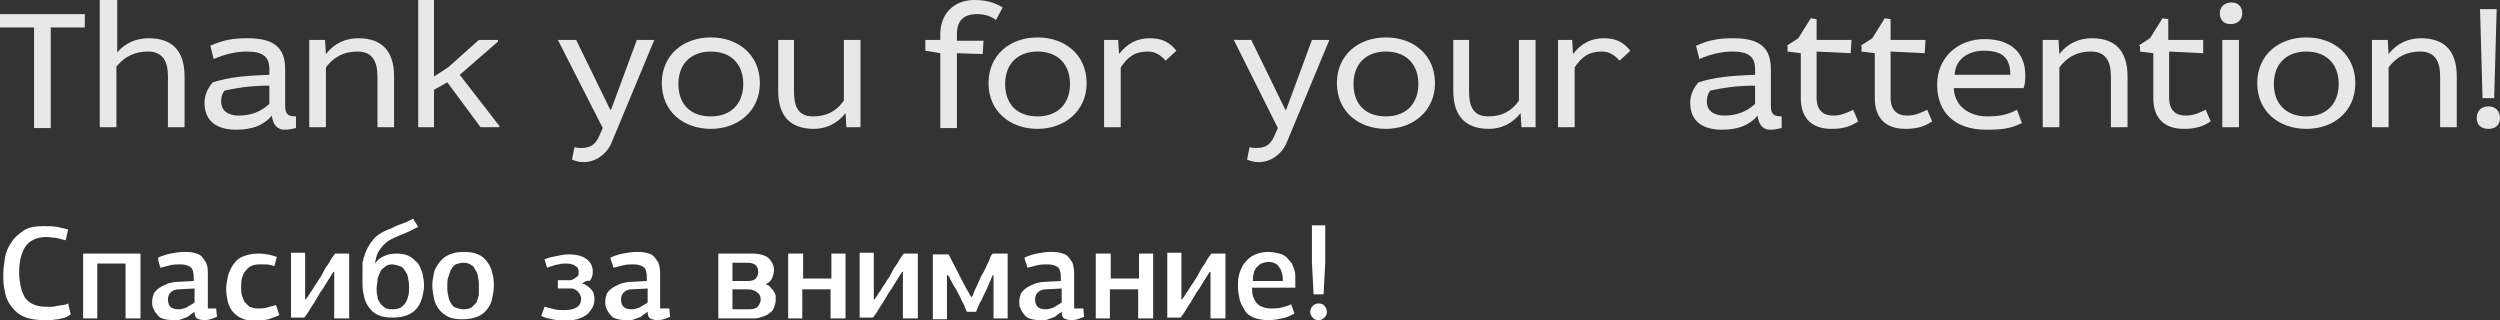
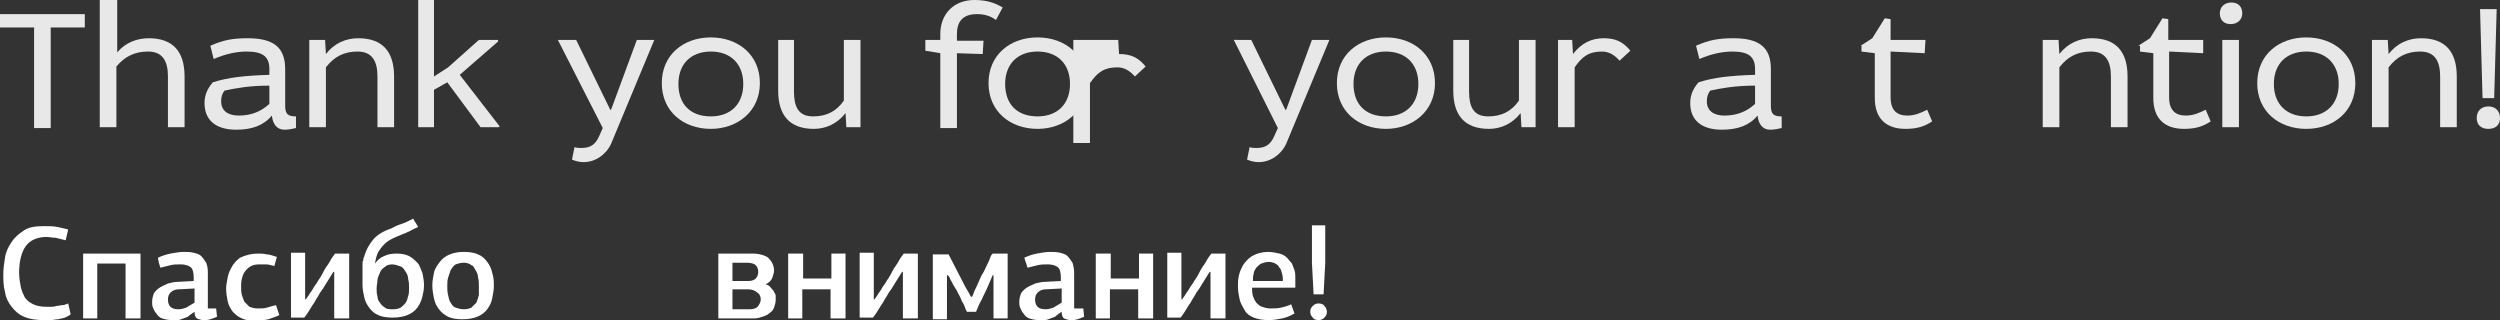
<svg xmlns="http://www.w3.org/2000/svg" id="Слой_1" x="0px" y="0px" viewBox="0 0 300.7 38.5" xml:space="preserve">
  <rect x="0" y="0" width="300.7" height="38.5" fill="#333333" stroke="none" />
  <g>
    <g>
      <path fill="#E8E8E8" d="M0,1.7h10.2v1.6H6.1v12.1h-2V3.3H0V1.7z" />
      <path fill="#E8E8E8" d="M14.1,0v6.3c1-1.2,2.4-1.7,3.8-1.7c2.9,0,4.3,1.6,4.3,4.6v6.1h-2V9.2c0-1.8-0.6-3-2.4-3 c-1.6,0-2.8,0.6-3.8,1.8v7.3h-2V0H14.1z" />
      <path fill="#E8E8E8" d="M25.3,5.5c1.6-0.7,2.7-0.9,4.5-0.9c3.1,0,4.5,1.1,4.5,3.7v4.4c0,1,0.3,1.3,1.3,1.3v1.4 c-0.5,0.1-0.8,0.2-1.4,0.2c-0.9,0-1.4-0.7-1.5-1.7c-1,1.2-2.4,1.7-4.3,1.7c-2.5,0-3.8-1.2-3.8-3.2c0-0.9,0.3-1.7,1-2.5 c1.9-0.6,3.8-0.8,6.8-0.9V8.3c0-1.4-0.7-2.1-2.7-2.1c-1.3,0-2.6,0.3-4,0.9L25.3,5.5z M32.4,10.3c-2.4,0-4,0.3-5.4,0.6 c-0.3,0.4-0.4,0.8-0.4,1.3c0,1.1,0.8,1.7,2.1,1.7c1.4,0,2.6-0.4,3.7-1.4V10.3z" />
      <path fill="#E8E8E8" d="M39.1,4.8l0.1,1.7c1-1.3,2.4-1.9,3.9-1.9c2.9,0,4.3,1.6,4.3,4.6v6.1h-2V9.2c0-1.8-0.6-3-2.4-3 c-1.6,0-2.8,0.6-3.8,1.9v7.2h-2V4.8H39.1z" />
      <path fill="#E8E8E8" d="M52.2,0v9.2l1.7-1.1l3.7-3.3h2.3l0,0.2l-4.6,4l4.8,6.2L60,15.3h-2.2l-4-5.4l-1.6,0.9v4.5h-1.9V0H52.2z" />
      <path fill="#E8E8E8" d="M69.3,4.8l4.1,8.4h0.1l3.1-8.4h2.1l-5.2,12.5c-0.6,1.3-1.9,2.2-3.3,2.2c-0.5,0-0.9-0.1-1.4-0.3l0.3-1.5 c0.3,0.1,0.6,0.1,0.8,0.1c1,0,1.7-0.3,2.2-1.5l0.4-0.9L67.1,4.8H69.3z" />
      <path fill="#E8E8E8" d="M85.5,15.5c-3.3,0-5.9-2.1-5.9-5.5s2.6-5.5,5.9-5.5s5.9,2.1,5.9,5.5S88.7,15.5,85.5,15.5z M85.5,14 c2.4,0,3.9-1.5,3.9-3.9s-1.5-3.9-3.9-3.9s-3.9,1.5-3.9,3.9S83,14,85.5,14z" />
      <path fill="#E8E8E8" d="M95.5,4.8V11c0,1.8,0.5,3,2.3,3c1.6,0,2.8-0.6,3.7-1.9V4.8h2v10.5h-1.7l-0.1-1.7c-1,1.3-2.4,1.9-3.8,1.9 c-2.9,0-4.3-1.6-4.3-4.6V4.8H95.5z" />
      <path fill="#E8E8E8" d="M113.1,4.8V4.1c0-2.4,1.6-4.1,4.1-4.1c1.4,0,2.4,0.3,3.4,0.9l-0.8,1.5c-0.7-0.5-1.4-0.7-2.3-0.7 c-1.7,0-2.4,0.9-2.4,2.4v0.8h3.2l-0.1,1.6l-3.1-0.1v9h-2V6.4l-1.8-0.3V4.8H113.1z" />
      <path fill="#E8E8E8" d="M124.8,15.5c-3.3,0-5.9-2.1-5.9-5.5s2.6-5.5,5.9-5.5s5.9,2.1,5.9,5.5S128,15.5,124.8,15.5z M124.8,14 c2.4,0,3.9-1.5,3.9-3.9s-1.5-3.9-3.9-3.9s-3.9,1.5-3.9,3.9S122.3,14,124.8,14z" />
-       <path fill="#E8E8E8" d="M134.5,4.8l0.1,1.7c1-1.3,2.2-1.9,3.7-1.9c1.4,0,2.3,0.4,3.2,1.5l-1.3,1.2c-0.6-0.7-1.3-1.1-2.1-1.1 c-1.6,0-2.4,0.6-3.3,1.9v7.2h-2V4.8H134.5z" />
+       <path fill="#E8E8E8" d="M134.5,4.8l0.1,1.7c1.4,0,2.3,0.4,3.2,1.5l-1.3,1.2c-0.6-0.7-1.3-1.1-2.1-1.1 c-1.6,0-2.4,0.6-3.3,1.9v7.2h-2V4.8H134.5z" />
      <path fill="#E8E8E8" d="M150.5,4.8l4.1,8.4h0.1l3.1-8.4h2.1l-5.2,12.5c-0.6,1.3-1.9,2.2-3.3,2.2c-0.5,0-0.9-0.1-1.4-0.3l0.3-1.5 c0.3,0.1,0.6,0.1,0.8,0.1c1,0,1.7-0.3,2.2-1.5l0.4-0.9l-5.3-10.6H150.5z" />
      <path fill="#E8E8E8" d="M166.7,15.5c-3.3,0-5.9-2.1-5.9-5.5s2.6-5.5,5.9-5.5s5.9,2.1,5.9,5.5S169.9,15.5,166.7,15.5z M166.7,14 c2.4,0,3.9-1.5,3.9-3.9s-1.5-3.9-3.9-3.9s-3.9,1.5-3.9,3.9S164.2,14,166.7,14z" />
      <path fill="#E8E8E8" d="M176.7,4.8V11c0,1.8,0.5,3,2.3,3c1.6,0,2.8-0.6,3.7-1.9V4.8h2v10.5H183l-0.1-1.7c-1,1.3-2.4,1.9-3.8,1.9 c-2.9,0-4.3-1.6-4.3-4.6V4.8H176.7z" />
      <path fill="#E8E8E8" d="M189.1,4.8l0.1,1.7c1-1.3,2.2-1.9,3.7-1.9c1.4,0,2.3,0.4,3.2,1.5l-1.3,1.2c-0.6-0.7-1.3-1.1-2.1-1.1 c-1.6,0-2.4,0.6-3.3,1.9v7.2h-2V4.8H189.1z" />
      <path fill="#E8E8E8" d="M204,5.5c1.6-0.7,2.7-0.9,4.5-0.9c3.1,0,4.5,1.1,4.5,3.7v4.4c0,1,0.3,1.3,1.3,1.3v1.4 c-0.5,0.1-0.8,0.2-1.4,0.2c-0.9,0-1.4-0.7-1.5-1.7c-1,1.2-2.4,1.7-4.3,1.7c-2.5,0-3.8-1.2-3.8-3.2c0-0.9,0.3-1.7,1-2.5 c1.9-0.6,3.8-0.8,6.8-0.9V8.3c0-1.4-0.7-2.1-2.7-2.1c-1.3,0-2.6,0.3-4,0.9L204,5.5z M211.1,10.3c-2.4,0-4,0.3-5.4,0.6 c-0.3,0.4-0.4,0.8-0.4,1.3c0,1.1,0.8,1.7,2.1,1.7c1.4,0,2.6-0.4,3.7-1.4V10.3z" />
-       <path fill="#E8E8E8" d="M214.9,5.5l1.4-0.9l1.5-2.4l0.7,0.1v2.5h4.2l-0.1,1.6l-4.1-0.2v5.5c0,1.6,0.8,2.2,2,2.2 c0.9,0,1.6-0.3,2.4-0.7l0.6,1.4c-0.9,0.6-1.8,0.9-3.2,0.9c-2.4,0-3.7-1.3-3.7-3.7V6.4l-1.6-0.2V5.5z" />
      <path fill="#E8E8E8" d="M223.8,5.5l1.4-0.9l1.5-2.4l0.7,0.1v2.5h4.2l-0.1,1.6l-4.1-0.2v5.5c0,1.6,0.8,2.2,2,2.2 c0.9,0,1.6-0.3,2.4-0.7l0.6,1.4c-0.9,0.6-1.8,0.9-3.2,0.9c-2.4,0-3.7-1.3-3.7-3.7V6.4l-1.6-0.2V5.5z" />
-       <path fill="#E8E8E8" d="M235,10.6c0.1,2.3,2,3.4,4,3.4c1.5,0,2.5-0.2,3.6-0.8l0.6,1.6c-1.4,0.7-2.5,0.8-4.3,0.8 c-3.8,0-5.9-2.1-5.9-5.4c0-3.3,2.5-5.5,5.7-5.5c3.3,0,4.9,1.8,4.9,4.3c0,0.6,0,1-0.2,1.6H235z M241.8,9c0-2.1-1-2.9-3.2-2.9 c-1.7,0-3.4,0.9-3.5,2.9H241.8z" />
      <path fill="#E8E8E8" d="M247.6,4.8l0.1,1.7c1-1.3,2.4-1.9,3.9-1.9c2.9,0,4.3,1.6,4.3,4.6v6.1h-2V9.2c0-1.8-0.6-3-2.4-3 c-1.6,0-2.8,0.6-3.8,1.9v7.2h-2V4.8H247.6z" />
      <path fill="#E8E8E8" d="M257.2,5.5l1.4-0.9l1.5-2.4l0.7,0.1v2.5h4.2L265,6.4l-4.1-0.2v5.5c0,1.6,0.8,2.2,2,2.2 c0.9,0,1.6-0.3,2.4-0.7l0.6,1.4c-0.9,0.6-1.8,0.9-3.2,0.9c-2.4,0-3.7-1.3-3.7-3.7V6.4l-1.6-0.2V5.5z" />
      <path fill="#E8E8E8" d="M269.7,1.6c0,0.7-0.5,1.3-1.4,1.3S267,2.3,267,1.6c0-0.7,0.5-1.3,1.4-1.3S269.7,0.9,269.7,1.6z M269.3,4.8 v10.5h-2V4.8H269.3z" />
      <path fill="#E8E8E8" d="M277.4,15.5c-3.3,0-5.9-2.1-5.9-5.5s2.6-5.5,5.9-5.5s5.9,2.1,5.9,5.5S280.7,15.5,277.4,15.5z M277.4,14 c2.4,0,3.9-1.5,3.9-3.9s-1.5-3.9-3.9-3.9s-3.9,1.5-3.9,3.9S275,14,277.4,14z" />
      <path fill="#E8E8E8" d="M287.2,4.8l0.1,1.7c1-1.3,2.4-1.9,3.9-1.9c2.9,0,4.3,1.6,4.3,4.6v6.1h-2V9.2c0-1.8-0.6-3-2.4-3 c-1.6,0-2.8,0.6-3.8,1.9v7.2h-2V4.8H287.2z" />
      <path fill="#E8E8E8" d="M300.7,14.2c0,0.8-0.5,1.3-1.4,1.3c-0.9,0-1.4-0.5-1.4-1.3c0-0.8,0.5-1.4,1.4-1.4 C300.2,12.8,300.7,13.4,300.7,14.2z M300.3,1.1L300,11.8h-1.4l-0.3-10.7H300.3z" />
    </g>
    <g>
      <g>
        <path fill="#FFFFFF" d="M5.3,27.2c0.6,0,1.1,0,1.6,0.1c0.5,0.1,0.9,0.2,1.3,0.3l-0.3,1.3c-0.4-0.1-0.8-0.2-1.2-0.3 c-0.4,0-0.8-0.1-1.1-0.1c-1.1,0-2,0.4-2.5,1.1s-0.8,1.8-0.8,3.2c0,0.6,0.1,1.2,0.2,1.7c0.1,0.5,0.3,0.9,0.5,1.3 c0.3,0.4,0.6,0.6,1,0.8s1,0.3,1.6,0.3c0.1,0,0.3,0,0.5,0s0.4,0,0.7-0.1c0.2,0,0.5-0.1,0.7-0.1c0.2,0,0.5-0.1,0.7-0.2l0.3,1.3 C8.3,38,8,38.1,7.8,38.2s-0.5,0.1-0.8,0.2c-0.3,0-0.6,0.1-0.9,0.1c-0.3,0-0.6,0-0.8,0c-0.9,0-1.7-0.1-2.4-0.4s-1.1-0.7-1.5-1.2 c-0.4-0.5-0.7-1.1-0.8-1.8c-0.2-0.7-0.2-1.4-0.2-2.2c0-0.6,0.1-1.2,0.2-1.9c0.1-0.7,0.4-1.3,0.8-1.9c0.4-0.6,0.9-1,1.5-1.4 C3.5,27.3,4.3,27.2,5.3,27.2z" />
        <path fill="#FFFFFF" d="M15.1,38.3v-6.6h-3.4v6.6H10v-7.8h6.9c0,0.5,0,1.2,0,1.8s0,1.4,0,2.1s0,1.4,0,2.1c0,0.7,0,1.3,0,1.8H15.1 z" />
        <path fill="#FFFFFF" d="M25,37.1h1l0.1,1c-0.2,0.1-0.5,0.2-0.8,0.3c-0.3,0.1-0.6,0.1-0.8,0.1c-0.3,0-0.6-0.1-0.8-0.2 s-0.3-0.4-0.3-0.8l0,0c-0.3,0.2-0.6,0.4-0.8,0.6c-0.3,0.1-0.5,0.2-0.8,0.3c-0.2,0.1-0.5,0.1-0.6,0.1s-0.3,0-0.5,0 c-0.5,0-0.9-0.1-1.2-0.2c-0.3-0.1-0.5-0.3-0.7-0.6c-0.2-0.2-0.3-0.5-0.4-0.7s-0.1-0.5-0.1-0.7c0-0.4,0.1-0.7,0.2-1 c0.2-0.3,0.4-0.5,0.7-0.7c0.3-0.2,0.6-0.3,1-0.5c0.4-0.1,0.8-0.2,1.2-0.2l1.9-0.1v-0.4c0-0.6-0.1-1-0.3-1.2s-0.6-0.4-1.3-0.4 c-0.4,0-0.8,0-1.2,0.1s-0.8,0.2-1.2,0.3c-0.1-0.2-0.1-0.4-0.2-0.6C19.1,31.4,19,31.2,19,31c0.4-0.2,1-0.4,1.5-0.5 c0.6-0.1,1.1-0.2,1.6-0.2c0.4,0,0.8,0,1.2,0.1c0.4,0.1,0.7,0.2,0.9,0.4c0.2,0.2,0.4,0.5,0.6,0.8C25,32.1,25,32.5,25,33V37.1z M21.5,34.8c-0.5,0-0.8,0.2-1,0.4c-0.2,0.2-0.3,0.5-0.3,0.8c0,0.4,0.1,0.7,0.3,0.9c0.2,0.2,0.5,0.3,1,0.3c0.3,0,0.6-0.1,0.9-0.2 c0.3-0.2,0.7-0.4,1-0.6v-1.7L21.5,34.8z" />
        <path fill="#FFFFFF" d="M29,34.4c0,0.4,0,0.8,0.1,1.1s0.2,0.6,0.3,0.8c0.2,0.2,0.4,0.4,0.6,0.6c0.3,0.1,0.6,0.2,1,0.2 c0.4,0,0.8,0,1.1-0.1s0.7-0.2,1.1-0.3l0.4,1.2c-0.4,0.2-0.8,0.3-1.3,0.5c-0.5,0.1-1,0.2-1.5,0.2c-0.7,0-1.3-0.1-1.7-0.3 c-0.5-0.2-0.8-0.5-1.1-0.8c-0.3-0.4-0.5-0.8-0.6-1.2c-0.1-0.5-0.2-1-0.2-1.6c0-0.4,0.1-0.9,0.2-1.4c0.1-0.5,0.3-0.9,0.6-1.4 c0.3-0.4,0.6-0.8,1.1-1s1.1-0.4,1.9-0.4c0.3,0,0.7,0,1.1,0.1c0.4,0,0.8,0.2,1.2,0.3L33,32c-0.4-0.1-0.7-0.2-1-0.2 c-0.3,0-0.6,0-0.8,0c-0.7,0-1.2,0.2-1.6,0.7C29.2,32.9,29,33.6,29,34.4z" />
        <path fill="#FFFFFF" d="M40.2,38.3v-5.6h-0.1l-1,1.6c-0.1,0.2-0.3,0.5-0.6,0.9c-0.2,0.4-0.5,0.8-0.7,1.2 c-0.3,0.4-0.5,0.8-0.7,1.1c-0.2,0.3-0.4,0.6-0.5,0.7h-1.6v-7.8h1.7V36h0.1c0.1-0.2,0.3-0.4,0.4-0.6s0.3-0.4,0.4-0.6 c0.2-0.4,0.5-0.7,0.7-1.1c0.3-0.4,0.5-0.8,0.7-1.2c0.2-0.4,0.5-0.7,0.7-1.1s0.4-0.6,0.6-0.9h1.7v7.8H40.2z" />
        <path fill="#FFFFFF" d="M47,27.5c0.2-0.1,0.4-0.2,0.6-0.3c0.2-0.1,0.5-0.2,0.8-0.3c0.3-0.1,0.5-0.2,0.7-0.3 c0.2-0.1,0.4-0.2,0.6-0.3c0.1,0.2,0.2,0.4,0.3,0.5c0.1,0.2,0.2,0.3,0.3,0.5c-0.4,0.2-0.7,0.3-1,0.5c-0.3,0.1-0.6,0.3-0.7,0.3 c-0.5,0.2-1,0.4-1.4,0.6c-0.4,0.2-0.7,0.4-1,0.7c-0.3,0.3-0.5,0.6-0.7,0.9c-0.2,0.4-0.3,0.8-0.4,1.4c0,0,0,0,0,0 c0.3-0.4,0.6-0.7,1.1-0.9c0.4-0.2,0.9-0.3,1.5-0.3c0.6,0,1.1,0.1,1.5,0.3s0.7,0.5,1,0.8c0.3,0.3,0.4,0.8,0.6,1.2 c0.1,0.5,0.2,1,0.2,1.5c0,0.5-0.1,1-0.2,1.4s-0.3,0.9-0.6,1.3c-0.3,0.4-0.7,0.7-1.2,0.9s-1.1,0.3-1.8,0.3c-0.7,0-1.3-0.1-1.7-0.3 c-0.5-0.2-0.8-0.5-1.1-0.9c-0.3-0.4-0.5-0.8-0.6-1.3c-0.1-0.5-0.2-0.9-0.2-1.4c0-0.6,0-1,0-1.4c0-0.4,0-0.7,0-1s0-0.5,0.1-0.6 c0-0.2,0-0.3,0.1-0.4c0.2-0.8,0.6-1.5,1.1-2.1C45.3,28.3,46.1,27.8,47,27.5z M47.2,31.8c-0.4,0-0.7,0.1-0.9,0.3 c-0.3,0.2-0.5,0.4-0.6,0.7s-0.3,0.6-0.3,0.9s-0.1,0.7-0.1,1s0,0.6,0.1,0.9c0,0.3,0.1,0.6,0.3,0.8c0.1,0.2,0.3,0.4,0.6,0.6 c0.2,0.2,0.6,0.2,1,0.2c0.4,0,0.7-0.1,0.9-0.2c0.2-0.2,0.4-0.3,0.6-0.6s0.2-0.5,0.3-0.8c0.1-0.3,0.1-0.6,0.1-1c0-0.3,0-0.7-0.1-1 c0-0.3-0.1-0.6-0.3-0.9s-0.3-0.5-0.5-0.6S47.5,31.8,47.2,31.8z" />
        <path fill="#FFFFFF" d="M59.4,34.4c0,0.5-0.1,1-0.2,1.5c-0.1,0.5-0.3,0.9-0.6,1.3s-0.7,0.7-1.2,0.9c-0.5,0.2-1.1,0.3-1.8,0.3 c-0.7,0-1.3-0.1-1.7-0.3s-0.8-0.5-1.1-0.9c-0.3-0.4-0.5-0.8-0.6-1.3c-0.1-0.5-0.2-1-0.2-1.6c0-0.5,0.1-1,0.2-1.5 c0.1-0.5,0.4-0.9,0.7-1.3s0.7-0.7,1.2-0.9c0.5-0.2,1-0.3,1.7-0.3c0.7,0,1.3,0.1,1.7,0.3c0.5,0.2,0.8,0.5,1.1,0.9 c0.3,0.4,0.5,0.8,0.6,1.3C59.4,33.4,59.4,33.9,59.4,34.4z M57.6,34.4c0-0.3,0-0.7-0.1-1c0-0.3-0.1-0.6-0.3-0.9S57,32,56.7,31.9 c-0.2-0.2-0.6-0.3-0.9-0.3c-0.4,0-0.7,0.1-1,0.2c-0.3,0.2-0.4,0.4-0.6,0.7c-0.1,0.3-0.2,0.6-0.3,0.9c-0.1,0.3-0.1,0.7-0.1,1 c0,0.4,0,0.7,0.1,1.1s0.1,0.6,0.3,0.9s0.3,0.5,0.6,0.6c0.3,0.1,0.6,0.2,1,0.2c0.4,0,0.7-0.1,0.9-0.2c0.2-0.2,0.4-0.4,0.6-0.6 c0.1-0.3,0.2-0.5,0.3-0.9C57.6,35.1,57.6,34.8,57.6,34.4z" />
-         <path fill="#FFFFFF" d="M70,34.1c0.5,0.1,0.8,0.4,1.1,0.7s0.4,0.7,0.4,1.2c0,0.4-0.1,0.8-0.3,1.1c-0.2,0.3-0.4,0.6-0.7,0.8 c-0.3,0.2-0.7,0.4-1.1,0.5c-0.4,0.1-0.9,0.2-1.4,0.2c-0.6,0-1.1-0.1-1.6-0.2c-0.5-0.1-0.9-0.2-1.3-0.4l0.4-1.1 c0.4,0.1,0.8,0.2,1.2,0.3s0.7,0.1,1.1,0.1c0.7,0,1.2-0.1,1.5-0.3c0.4-0.2,0.6-0.6,0.6-1.1c0-0.2-0.1-0.4-0.2-0.6 c-0.1-0.1-0.2-0.3-0.4-0.4c-0.2-0.1-0.3-0.2-0.5-0.2s-0.4,0-0.5,0h-1.2v-1h1c0.2,0,0.3,0,0.5,0c0.2,0,0.3-0.1,0.5-0.2 c0.1-0.1,0.3-0.2,0.4-0.3c0.1-0.1,0.1-0.3,0.1-0.5c0-0.3-0.1-0.6-0.4-0.7c-0.2-0.2-0.6-0.3-1.1-0.3c-0.3,0-0.6,0-0.9,0.1 c-0.3,0-0.8,0.2-1.4,0.4l-0.3-1c0.4-0.2,0.9-0.3,1.4-0.4s1-0.2,1.5-0.2c1,0,1.7,0.2,2.2,0.6c0.5,0.4,0.7,0.9,0.7,1.5 c0,0.4-0.1,0.8-0.4,1.1C70.6,33.7,70.3,33.9,70,34.1L70,34.1z" />
-         <path fill="#FFFFFF" d="M79.5,37.1h1l0.1,1c-0.2,0.1-0.5,0.2-0.8,0.3c-0.3,0.1-0.6,0.1-0.8,0.1c-0.3,0-0.6-0.1-0.8-0.2 s-0.3-0.4-0.3-0.8l0,0c-0.3,0.2-0.6,0.4-0.8,0.6c-0.3,0.1-0.5,0.2-0.8,0.3c-0.2,0.1-0.5,0.1-0.6,0.1s-0.3,0-0.5,0 c-0.5,0-0.9-0.1-1.2-0.2c-0.3-0.1-0.5-0.3-0.7-0.6c-0.2-0.2-0.3-0.5-0.4-0.7s-0.1-0.5-0.1-0.7c0-0.4,0.1-0.7,0.2-1 c0.2-0.3,0.4-0.5,0.7-0.7c0.3-0.2,0.6-0.3,1-0.5c0.4-0.1,0.8-0.2,1.2-0.2l1.9-0.1v-0.4c0-0.6-0.1-1-0.3-1.2s-0.6-0.4-1.3-0.4 c-0.4,0-0.8,0-1.2,0.1s-0.8,0.2-1.2,0.3c-0.1-0.2-0.1-0.4-0.2-0.6c-0.1-0.2-0.1-0.4-0.2-0.6c0.4-0.2,1-0.4,1.5-0.5 c0.6-0.1,1.1-0.2,1.6-0.2c0.4,0,0.8,0,1.2,0.1c0.4,0.1,0.7,0.2,0.9,0.4c0.2,0.2,0.4,0.5,0.6,0.8c0.1,0.3,0.2,0.8,0.2,1.2V37.1z M76,34.8c-0.5,0-0.8,0.2-1,0.4c-0.2,0.2-0.3,0.5-0.3,0.8c0,0.4,0.1,0.7,0.3,0.9c0.2,0.2,0.5,0.3,1,0.3c0.3,0,0.6-0.1,0.9-0.2 c0.3-0.2,0.7-0.4,1-0.6v-1.7L76,34.8z" />
        <path fill="#FFFFFF" d="M90.5,30.5c0.8,0,1.5,0.2,1.9,0.5c0.4,0.4,0.7,0.9,0.7,1.5c0,0.3-0.1,0.6-0.2,0.9 c-0.1,0.3-0.4,0.6-0.8,0.8v0c0.3,0.1,0.5,0.2,0.6,0.4c0.2,0.2,0.3,0.3,0.4,0.5c0.1,0.2,0.2,0.3,0.2,0.5c0,0.2,0,0.4,0,0.5 c0,0.3-0.1,0.6-0.2,0.9c-0.1,0.3-0.3,0.5-0.6,0.7c-0.2,0.2-0.5,0.3-0.8,0.4c-0.3,0.1-0.6,0.2-1,0.2h-4.3v-7.8H90.5z M88.1,31.7 v2.1H90c0.4,0,0.7-0.1,0.9-0.3c0.2-0.2,0.3-0.5,0.3-0.8c0-0.3-0.1-0.6-0.3-0.8c-0.2-0.2-0.6-0.3-1.1-0.3H88.1z M88.1,34.8v2.4h2 c0.5,0,0.9-0.1,1.1-0.4s0.3-0.5,0.3-0.8s-0.1-0.6-0.4-0.8c-0.2-0.2-0.6-0.4-1.1-0.4H88.1z" />
        <path fill="#FFFFFF" d="M99.9,38.3v-3.5h-3.4v3.5h-1.7v-7.8h1.8v3h3.4v-3h1.7v7.8H99.9z" />
        <path fill="#FFFFFF" d="M108.6,38.3v-5.6h-0.1l-1,1.6c-0.1,0.2-0.3,0.5-0.6,0.9c-0.2,0.4-0.5,0.8-0.7,1.2 c-0.3,0.4-0.5,0.8-0.7,1.1c-0.2,0.3-0.4,0.6-0.5,0.7h-1.6v-7.8h1.7V36h0.1c0.1-0.2,0.3-0.4,0.4-0.6s0.3-0.4,0.4-0.6 c0.2-0.4,0.5-0.7,0.7-1.1c0.3-0.4,0.5-0.8,0.7-1.2c0.2-0.4,0.5-0.7,0.7-1.1s0.4-0.6,0.6-0.9h1.7v7.8H108.6z" />
        <path fill="#FFFFFF" d="M119.5,38.3v-5.2h-0.1l-0.6,1.4c-0.2,0.5-0.5,1-0.7,1.5c-0.3,0.5-0.5,1-0.7,1.5h-1.1 c-0.1-0.2-0.2-0.4-0.3-0.7s-0.3-0.5-0.4-0.8s-0.3-0.6-0.4-0.8c-0.1-0.3-0.3-0.5-0.4-0.7c-0.2-0.3-0.3-0.6-0.5-0.9 c-0.1-0.3-0.2-0.4-0.3-0.5h-0.1v5.3h-1.7v-7.8h1.9l1.7,3.3c0.2,0.4,0.4,0.8,0.6,1.1c0.2,0.3,0.3,0.6,0.4,0.7h0.1 c0.1-0.1,0.2-0.4,0.3-0.7c0.2-0.4,0.4-0.8,0.6-1.3c0.1-0.2,0.2-0.5,0.4-0.8s0.3-0.6,0.5-1s0.3-0.6,0.4-0.9 c0.1-0.3,0.2-0.4,0.3-0.5h1.8v7.8H119.5z" />
        <path fill="#FFFFFF" d="M129.3,37.1h1l0.1,1c-0.2,0.1-0.5,0.2-0.8,0.3c-0.3,0.1-0.6,0.1-0.8,0.1c-0.3,0-0.6-0.1-0.8-0.2 s-0.3-0.4-0.3-0.8l0,0c-0.3,0.2-0.6,0.4-0.8,0.6c-0.3,0.1-0.5,0.2-0.8,0.3c-0.2,0.1-0.5,0.1-0.6,0.1s-0.3,0-0.5,0 c-0.5,0-0.9-0.1-1.2-0.2c-0.3-0.1-0.5-0.3-0.7-0.6c-0.2-0.2-0.3-0.5-0.4-0.7s-0.1-0.5-0.1-0.7c0-0.4,0.1-0.7,0.2-1 c0.2-0.3,0.4-0.5,0.7-0.7c0.3-0.2,0.6-0.3,1-0.5c0.4-0.1,0.8-0.2,1.2-0.2l1.9-0.1v-0.4c0-0.6-0.1-1-0.3-1.2s-0.6-0.4-1.3-0.4 c-0.4,0-0.8,0-1.2,0.1s-0.8,0.2-1.2,0.3c-0.1-0.2-0.1-0.4-0.2-0.6c-0.1-0.2-0.1-0.4-0.2-0.6c0.4-0.2,1-0.4,1.5-0.5 c0.6-0.1,1.1-0.2,1.6-0.2c0.4,0,0.8,0,1.2,0.1c0.4,0.1,0.7,0.2,0.9,0.4c0.2,0.2,0.4,0.5,0.6,0.8c0.1,0.3,0.2,0.8,0.2,1.2V37.1z M125.8,34.8c-0.5,0-0.8,0.2-1,0.4c-0.2,0.2-0.3,0.5-0.3,0.8c0,0.4,0.1,0.7,0.3,0.9c0.2,0.2,0.5,0.3,1,0.3c0.3,0,0.6-0.1,0.9-0.2 c0.3-0.2,0.7-0.4,1-0.6v-1.7L125.8,34.8z" />
        <path fill="#FFFFFF" d="M136.9,38.3v-3.5h-3.4v3.5h-1.7v-7.8h1.8v3h3.4v-3h1.7v7.8H136.9z" />
        <path fill="#FFFFFF" d="M145.6,38.3v-5.6h-0.1l-1,1.6c-0.1,0.2-0.3,0.5-0.6,0.9c-0.2,0.4-0.5,0.8-0.7,1.2 c-0.3,0.4-0.5,0.8-0.7,1.1c-0.2,0.3-0.4,0.6-0.5,0.7h-1.6v-7.8h1.7V36h0.1c0.1-0.2,0.3-0.4,0.4-0.6s0.3-0.4,0.4-0.6 c0.2-0.4,0.5-0.7,0.7-1.1c0.3-0.4,0.5-0.8,0.7-1.2c0.2-0.4,0.5-0.7,0.7-1.1s0.4-0.6,0.6-0.9h1.7v7.8H145.6z" />
        <path fill="#FFFFFF" d="M152.5,30.3c0.5,0,1,0.1,1.4,0.2c0.4,0.1,0.7,0.3,0.9,0.5s0.4,0.5,0.6,0.7c0.1,0.3,0.2,0.5,0.3,0.8 c0.1,0.3,0.1,0.6,0.1,0.8c0,0.3,0,0.5,0,0.7v0.6h-5.2c0,0.3,0,0.7,0.1,1s0.2,0.5,0.4,0.8c0.2,0.2,0.4,0.4,0.7,0.5 c0.3,0.1,0.6,0.2,1,0.2c0.4,0,0.9,0,1.3-0.1c0.4-0.1,0.8-0.2,1.2-0.4l0.4,1.1c-0.5,0.3-1,0.5-1.5,0.6c-0.5,0.1-1,0.2-1.6,0.2 c-0.7,0-1.3-0.1-1.8-0.3s-0.9-0.5-1.1-0.9s-0.5-0.8-0.6-1.3c-0.1-0.5-0.2-1-0.2-1.5c0-0.4,0-0.8,0.1-1.3c0.1-0.5,0.3-0.9,0.5-1.3 c0.3-0.4,0.6-0.8,1.1-1.1S151.8,30.3,152.5,30.3z M152.6,31.5c-0.3,0-0.6,0.1-0.9,0.2c-0.2,0.1-0.4,0.3-0.6,0.5 c-0.1,0.2-0.3,0.4-0.3,0.7c-0.1,0.3-0.1,0.6-0.1,0.9h3.6c0-0.3,0-0.6-0.1-0.9s-0.1-0.5-0.3-0.7c-0.1-0.2-0.3-0.4-0.5-0.5 C153.2,31.6,152.9,31.5,152.6,31.5z" />
        <path fill="#FFFFFF" d="M159.6,37.5c0,0.3-0.1,0.5-0.3,0.7c-0.2,0.2-0.4,0.3-0.7,0.3c-0.3,0-0.6-0.1-0.7-0.3 c-0.2-0.2-0.3-0.4-0.3-0.7s0.1-0.5,0.3-0.7c0.2-0.2,0.4-0.3,0.7-0.3c0.3,0,0.6,0.1,0.7,0.3C159.5,37,159.6,37.3,159.6,37.5z M159.4,27.1l0,4.5l-0.2,3.8H158l-0.2-3.8l0-4.5H159.4z" />
      </g>
    </g>
  </g>
</svg>